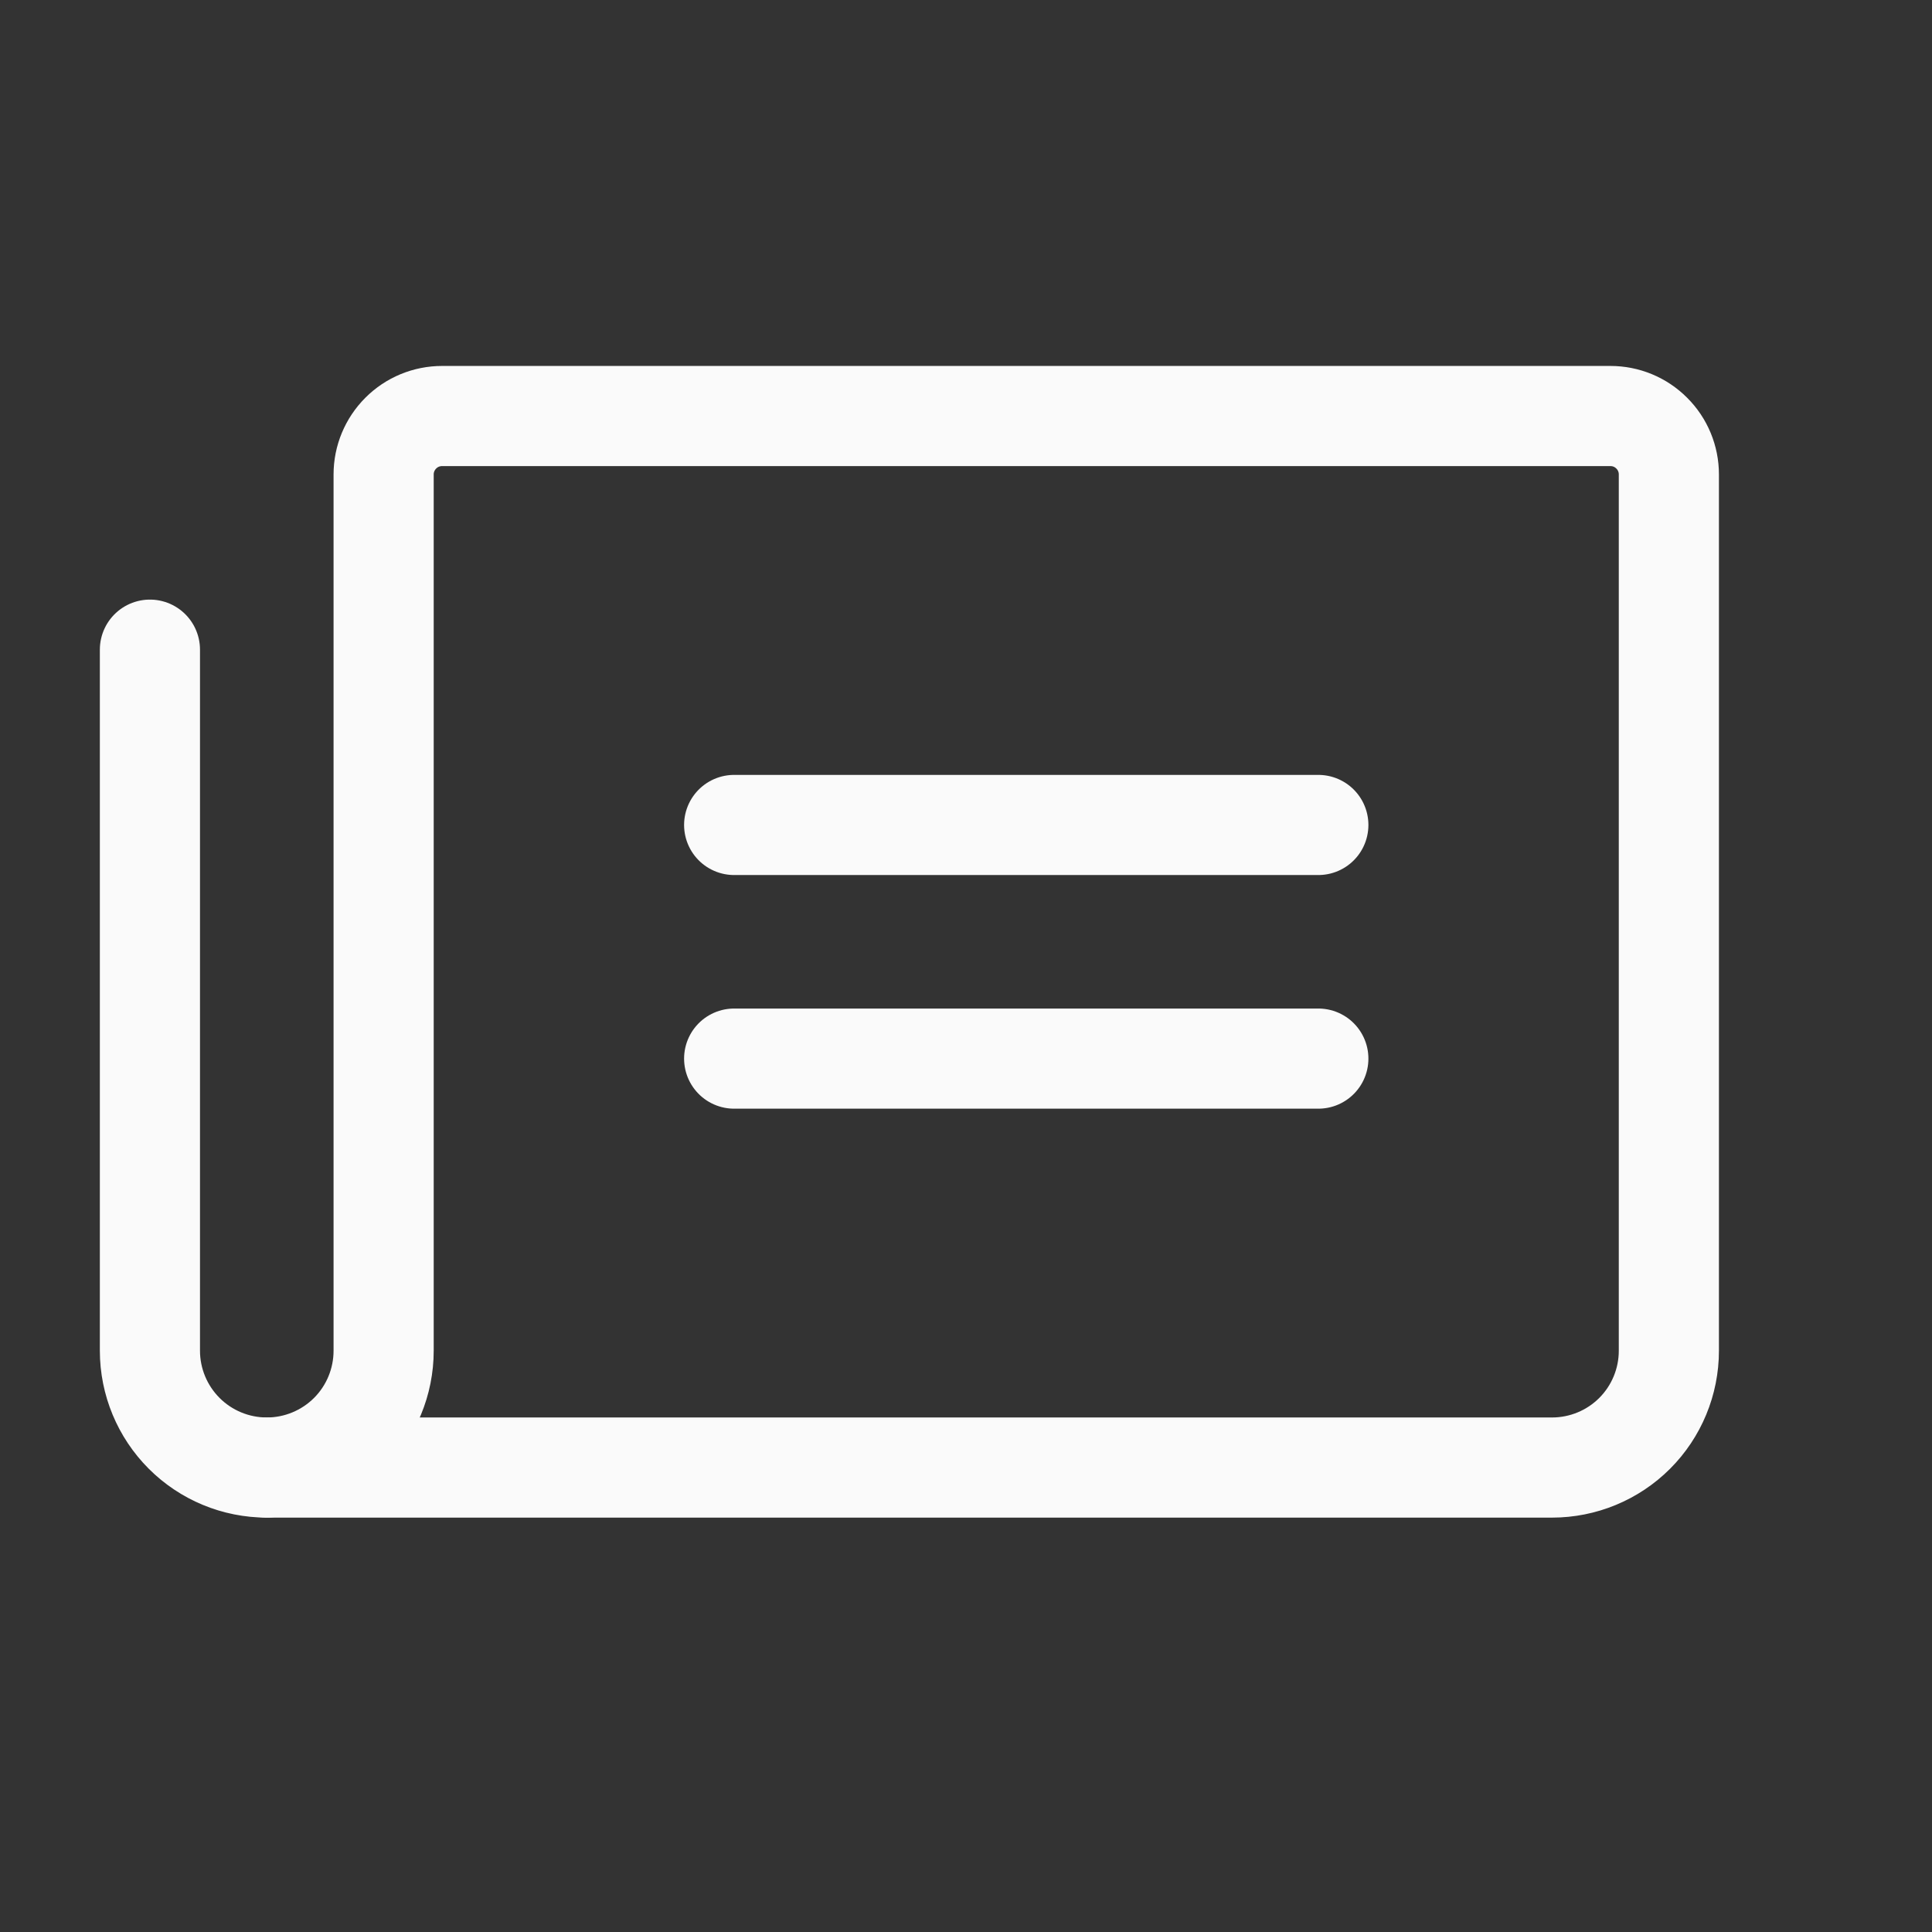
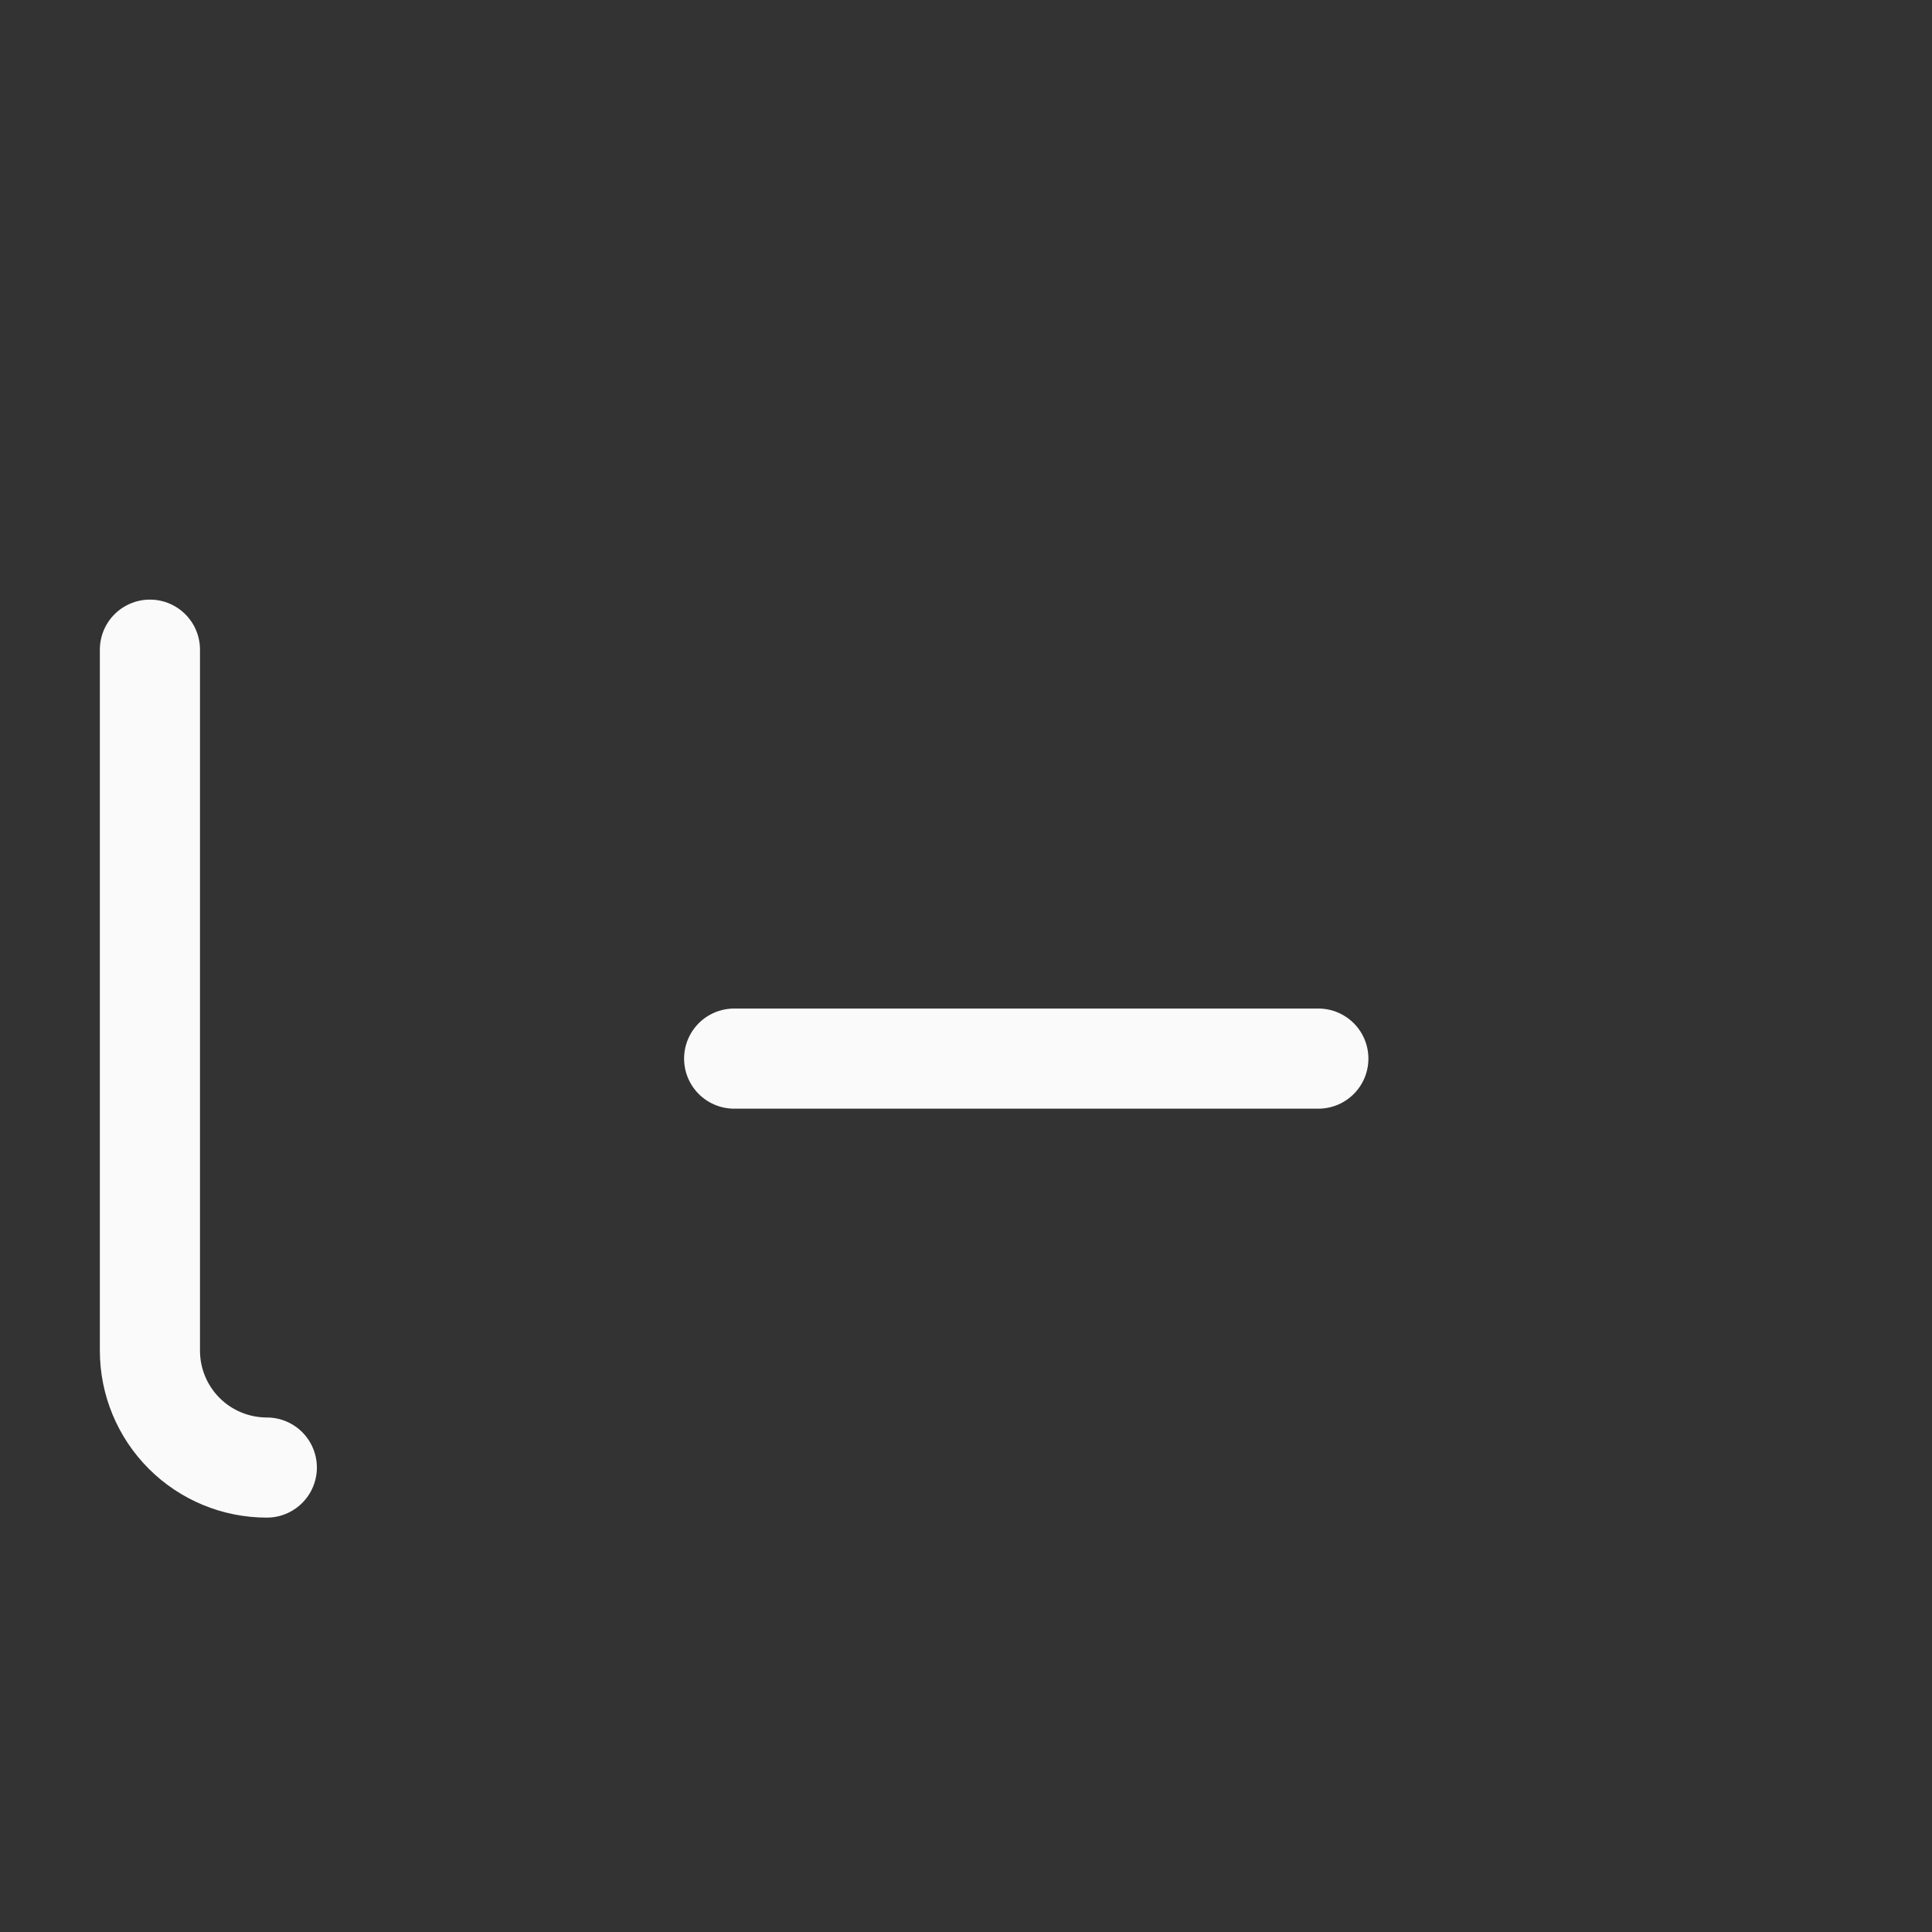
<svg xmlns="http://www.w3.org/2000/svg" width="30" height="30" viewBox="0 0 30 30" fill="none">
  <rect x="0" y="0" width="30" height="30" fill="#333333" stroke="none" />
  <g id="Newspaper">
-     <path id="Vector" d="M11.4 12.81H20.471" stroke="#FAFAFA" stroke-width="1.555" stroke-linecap="round" stroke-linejoin="round" />
    <path id="Vector_2" d="M11.4 16.438H20.471" stroke="#FAFAFA" stroke-width="1.555" stroke-linecap="round" stroke-linejoin="round" />
-     <path id="Vector_3" d="M4.143 22.788C4.624 22.788 5.085 22.597 5.426 22.257C5.766 21.917 5.957 21.455 5.957 20.974V7.367C5.957 7.126 6.053 6.896 6.223 6.726C6.393 6.555 6.624 6.46 6.864 6.46H25.007C25.248 6.46 25.478 6.555 25.648 6.726C25.819 6.896 25.914 7.126 25.914 7.367V20.974C25.914 21.455 25.723 21.917 25.383 22.257C25.043 22.597 24.581 22.788 24.1 22.788H4.143Z" stroke="#FAFAFA" stroke-width="1.555" stroke-linecap="round" stroke-linejoin="round" />
    <path id="Vector_4" d="M4.143 22.788C3.661 22.788 3.2 22.597 2.86 22.257C2.52 21.917 2.328 21.455 2.328 20.974V10.088" stroke="#FAFAFA" stroke-width="1.555" stroke-linecap="round" stroke-linejoin="round" />
  </g>
</svg>